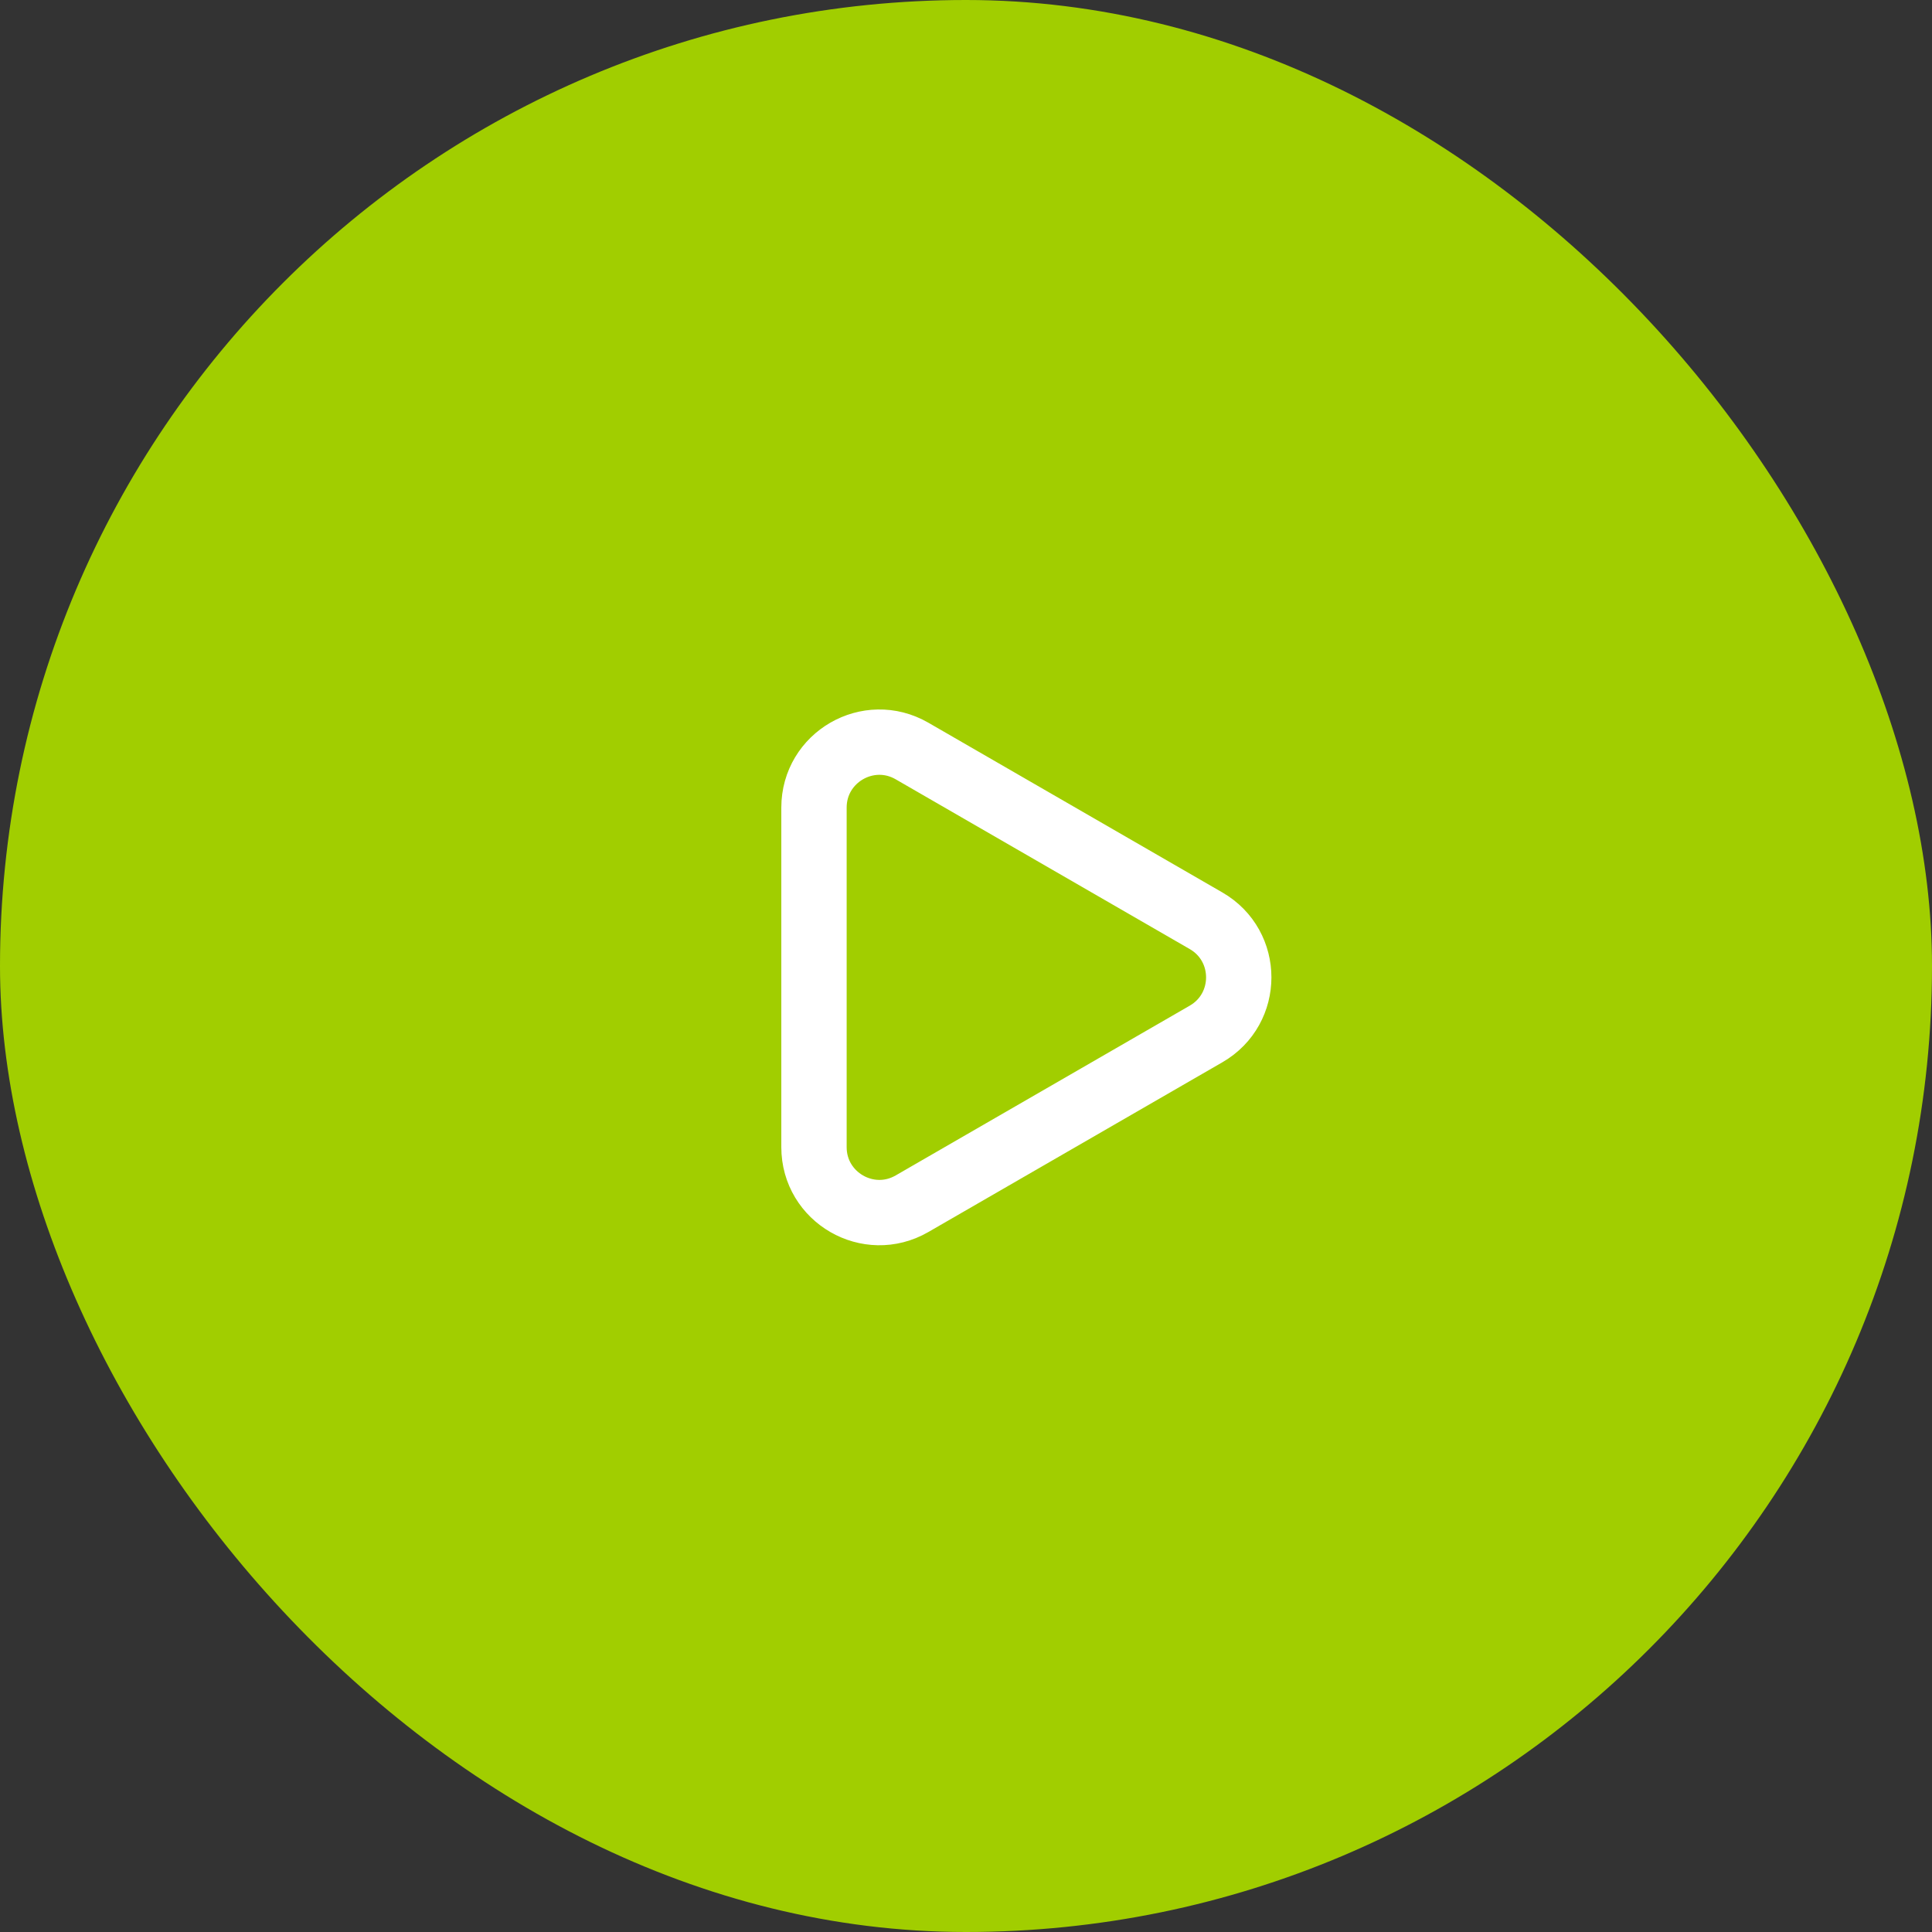
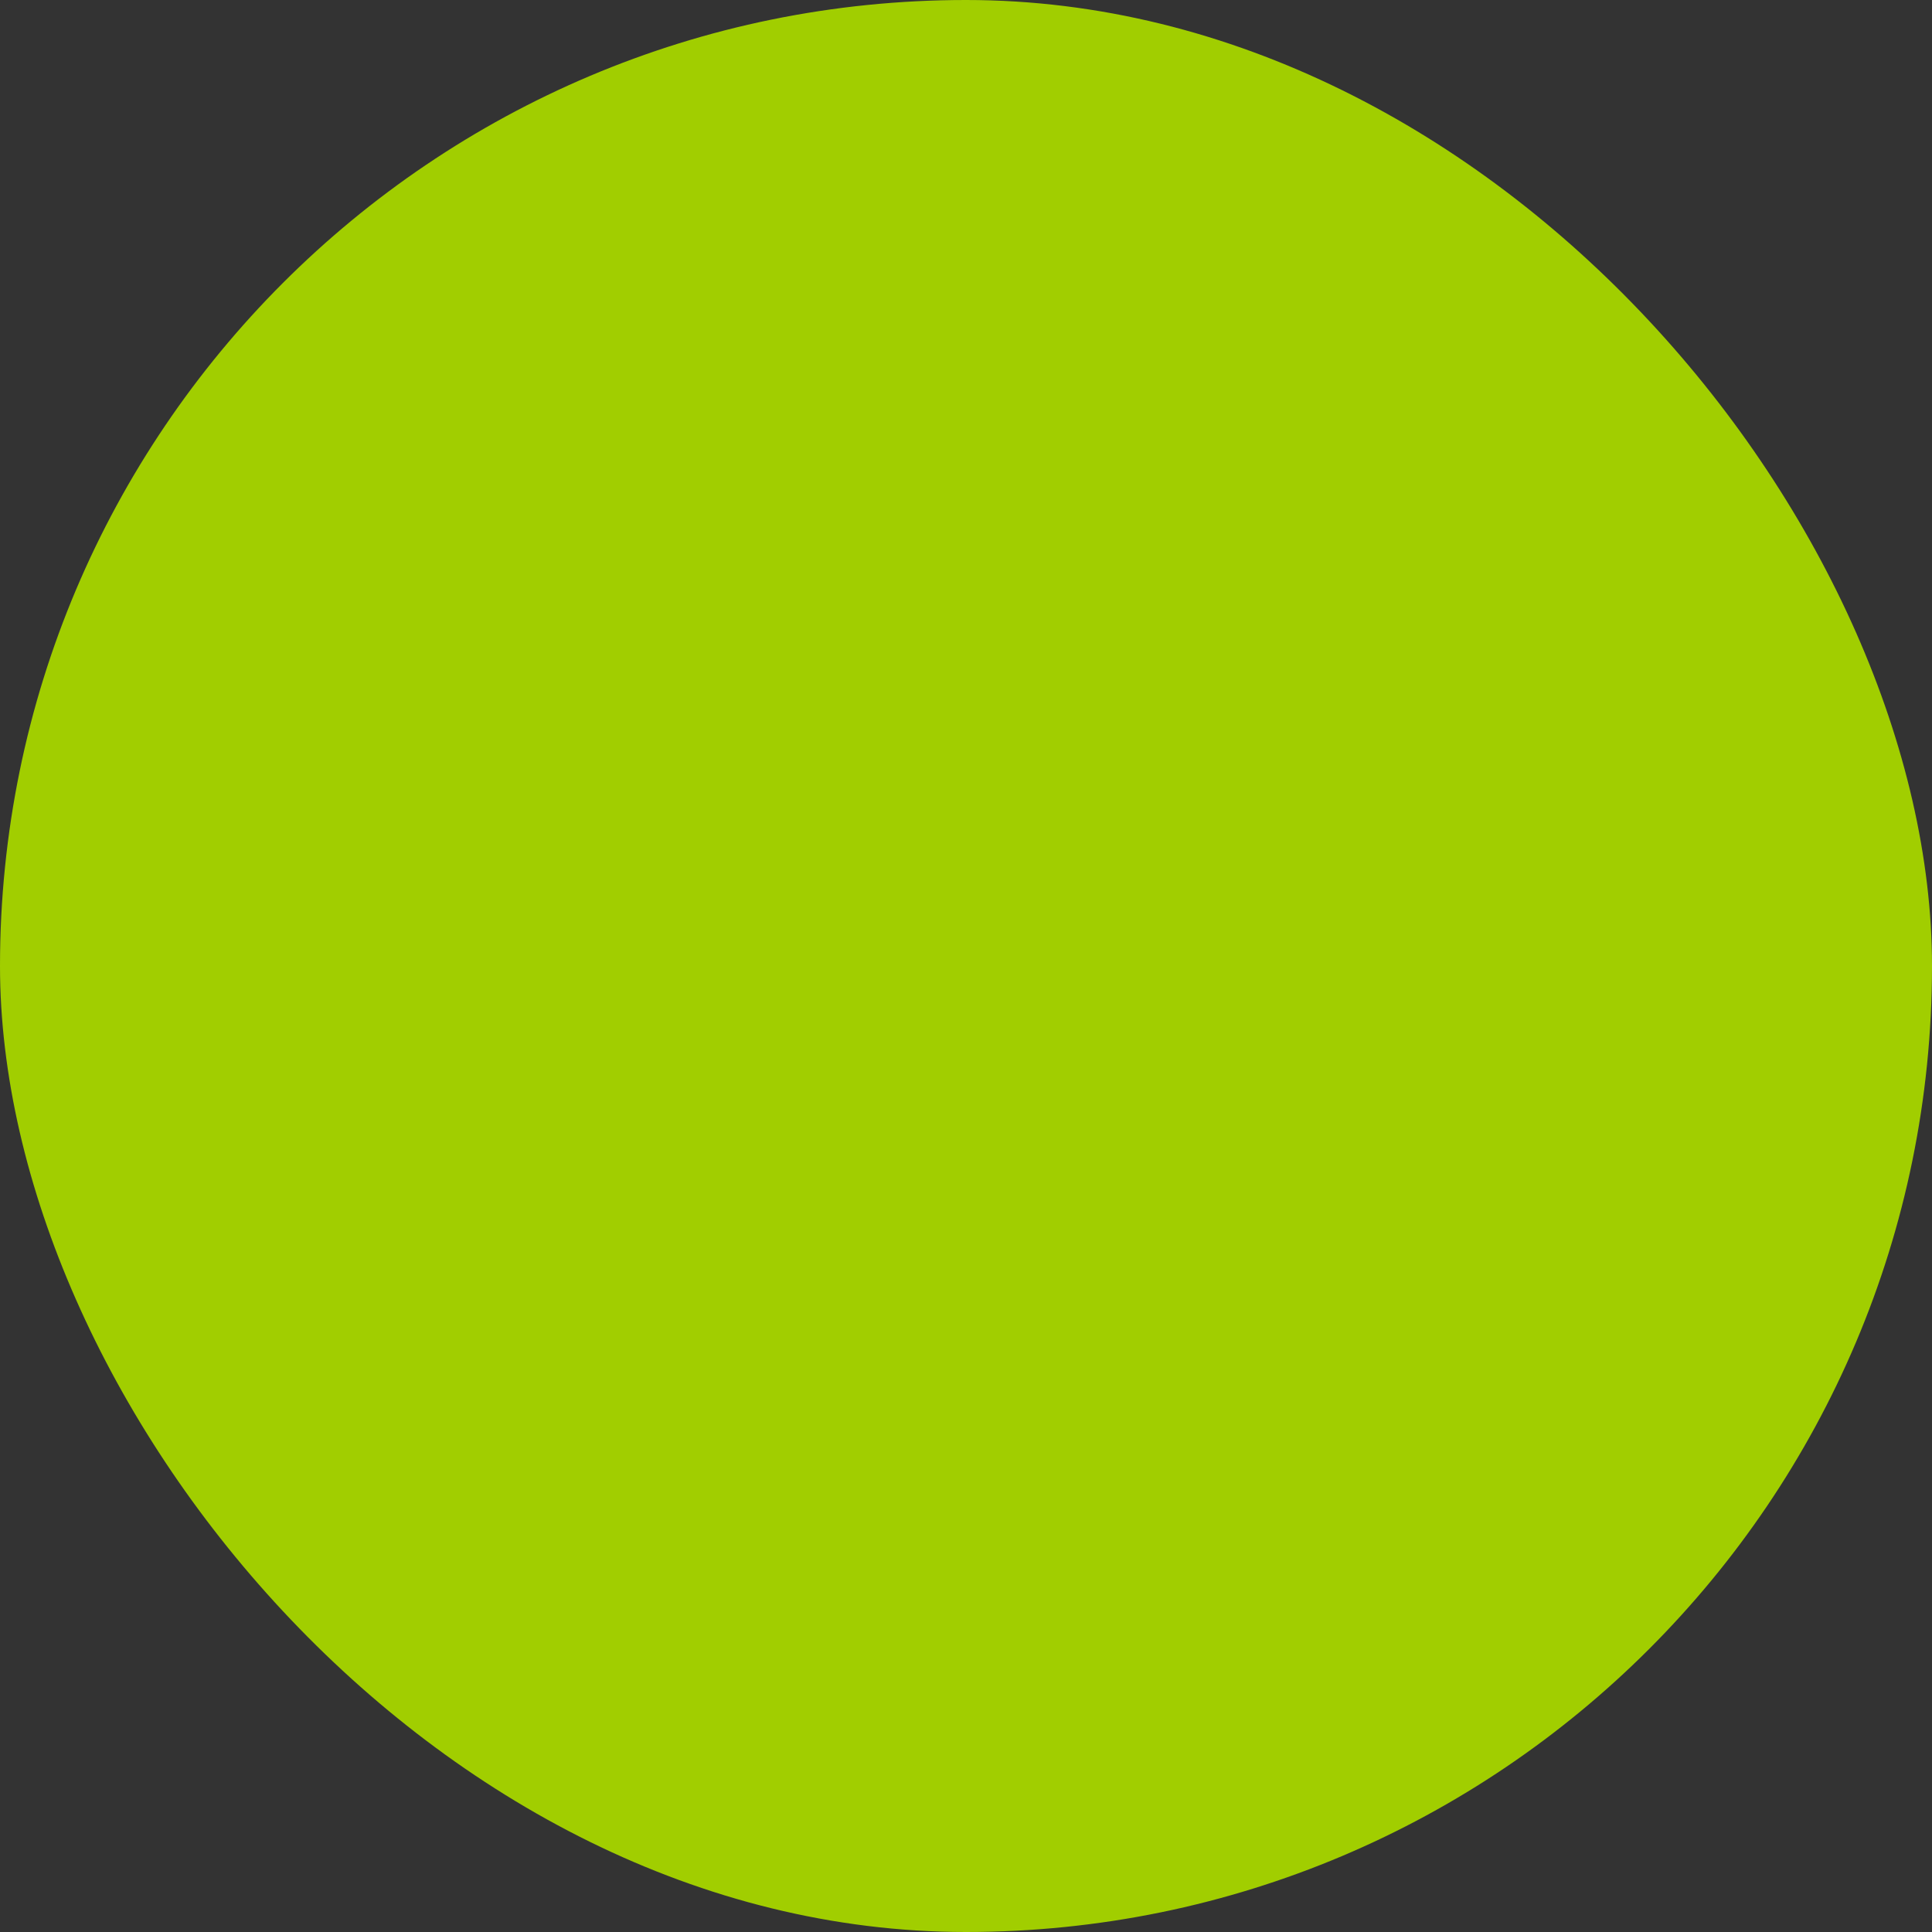
<svg xmlns="http://www.w3.org/2000/svg" width="85" height="85" viewBox="0 0 85 85" fill="none">
  <rect x="0" y="0" width="85" height="85" fill="#333333" stroke="none" />
  <rect width="85" height="85" rx="42.5" fill="#A1CE00" />
-   <path d="M53.062 40.51C54.979 41.617 54.979 44.383 53.062 45.49L40.125 52.959C38.208 54.066 35.812 52.683 35.812 50.469L35.812 35.531C35.812 33.317 38.208 31.934 40.125 33.041L53.062 40.51Z" stroke="white" stroke-width="2.875" stroke-linejoin="round" />
</svg>